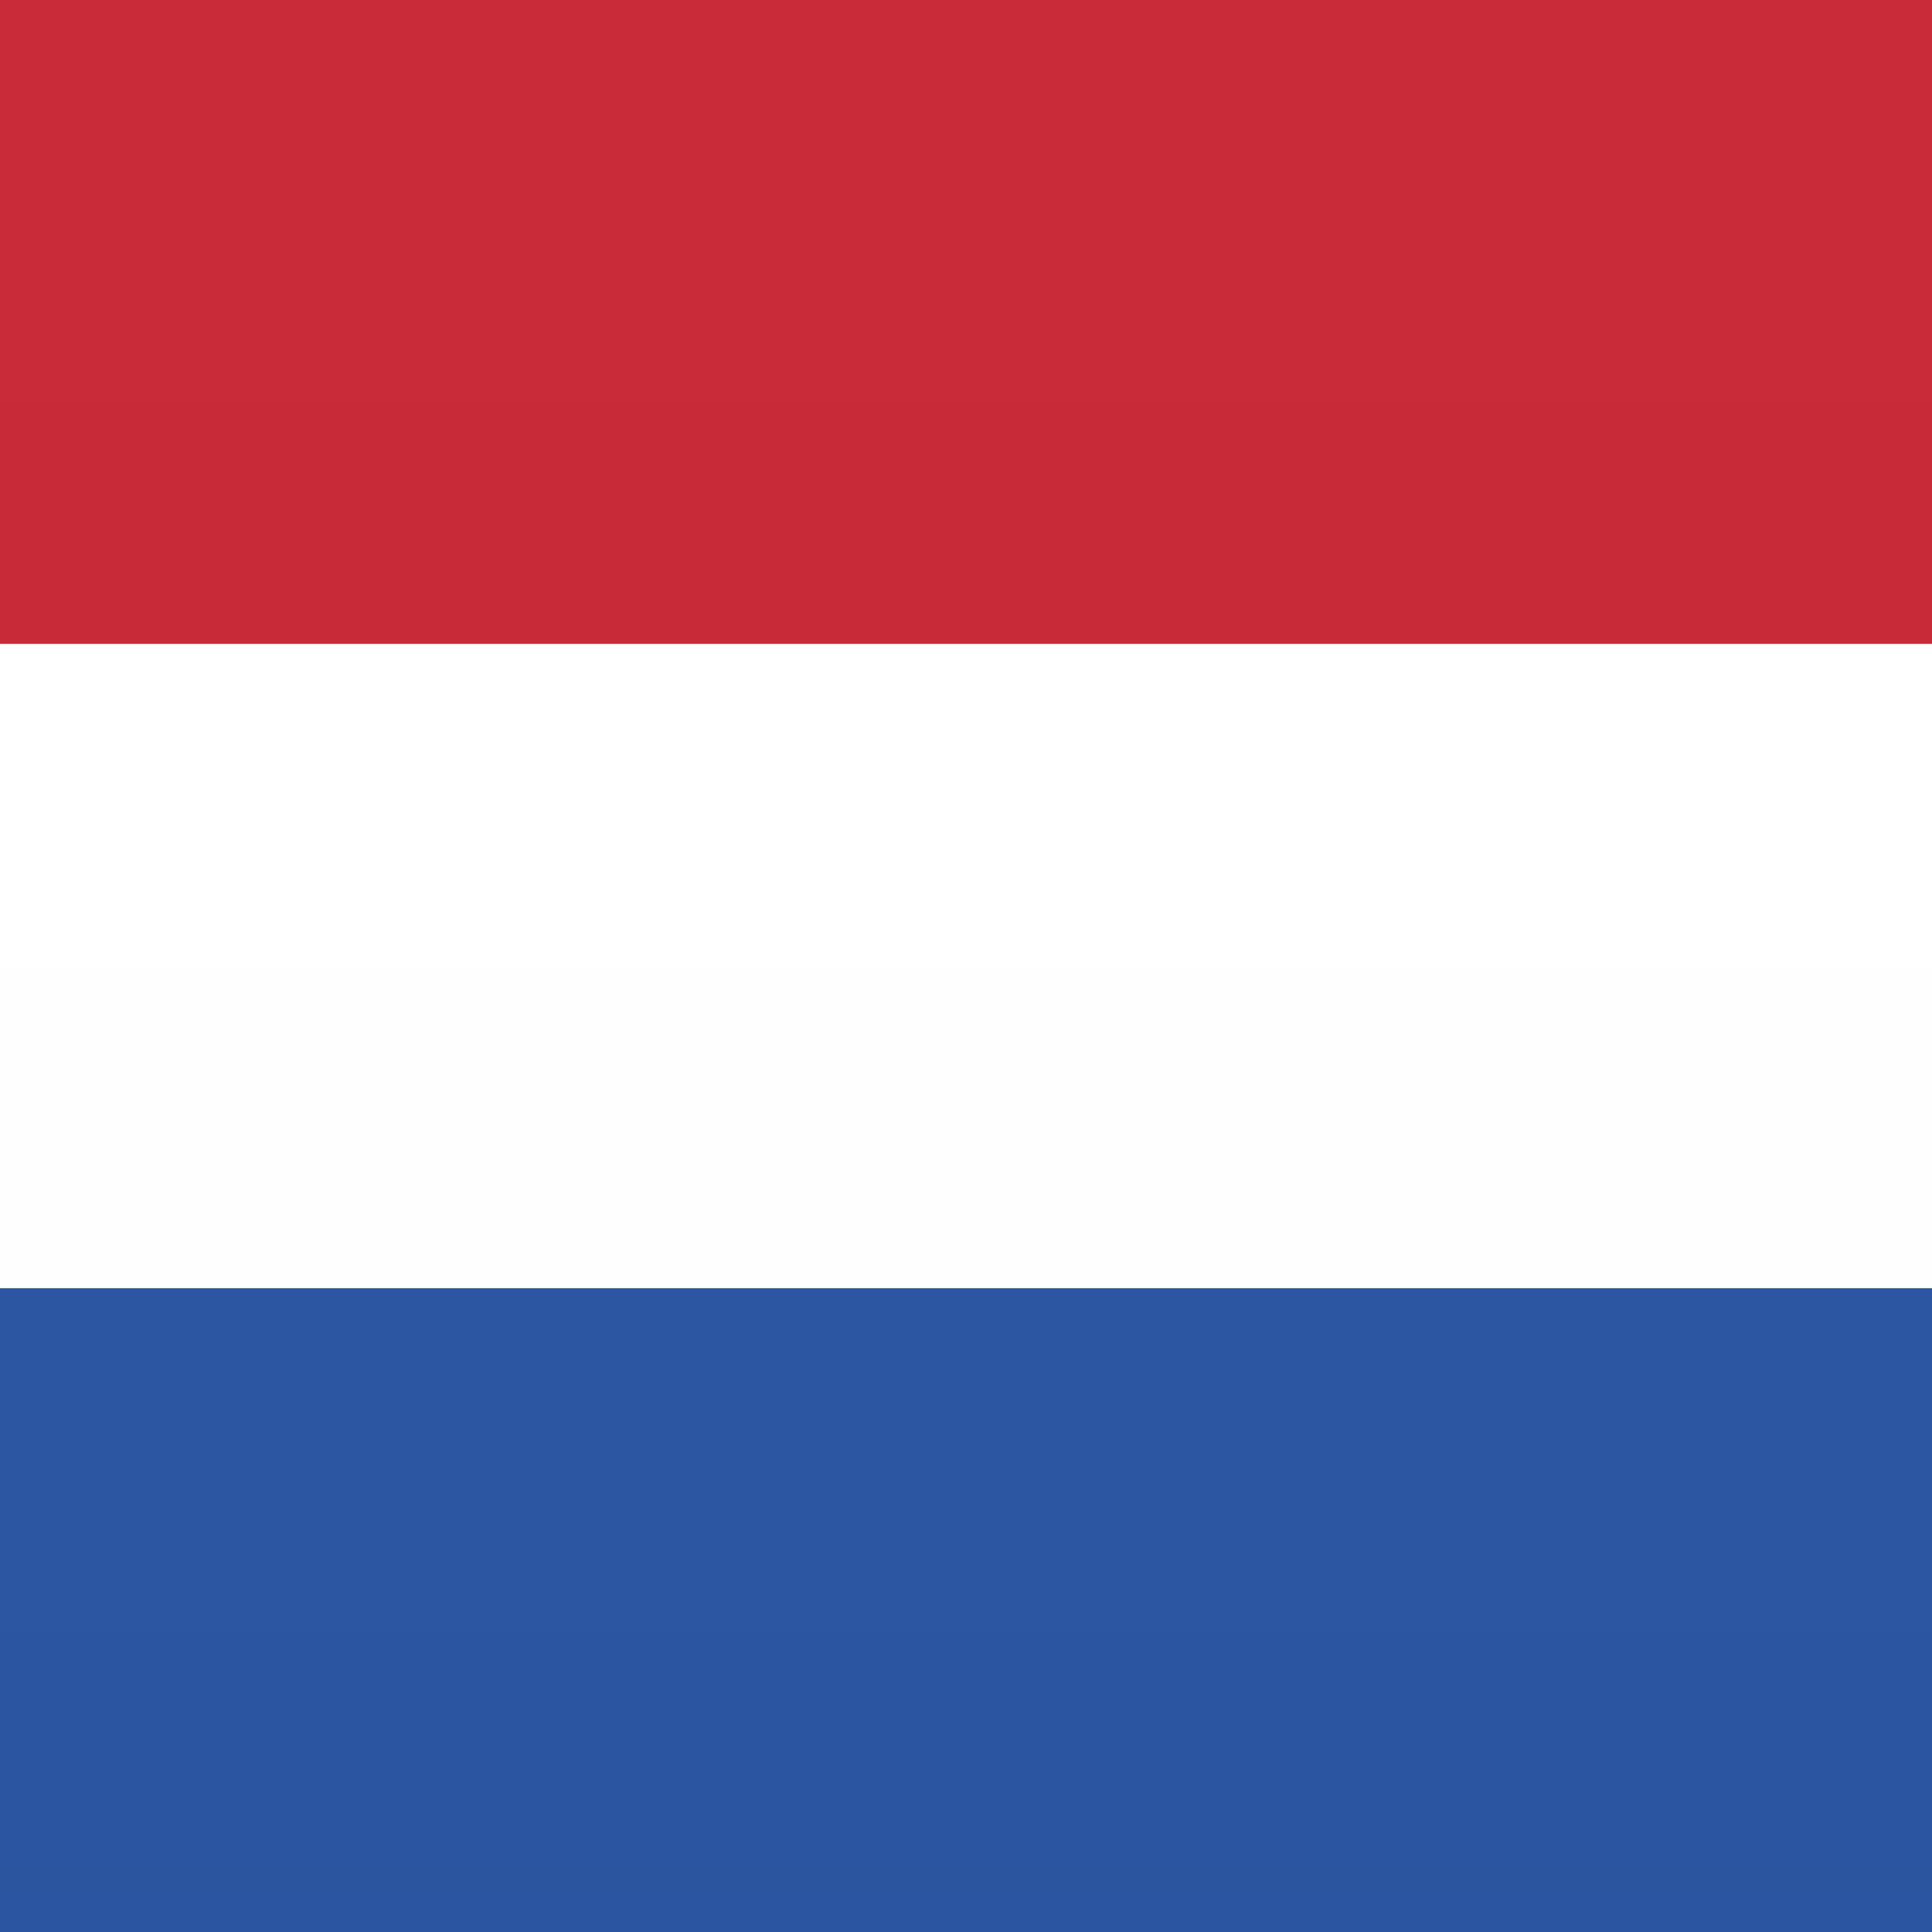
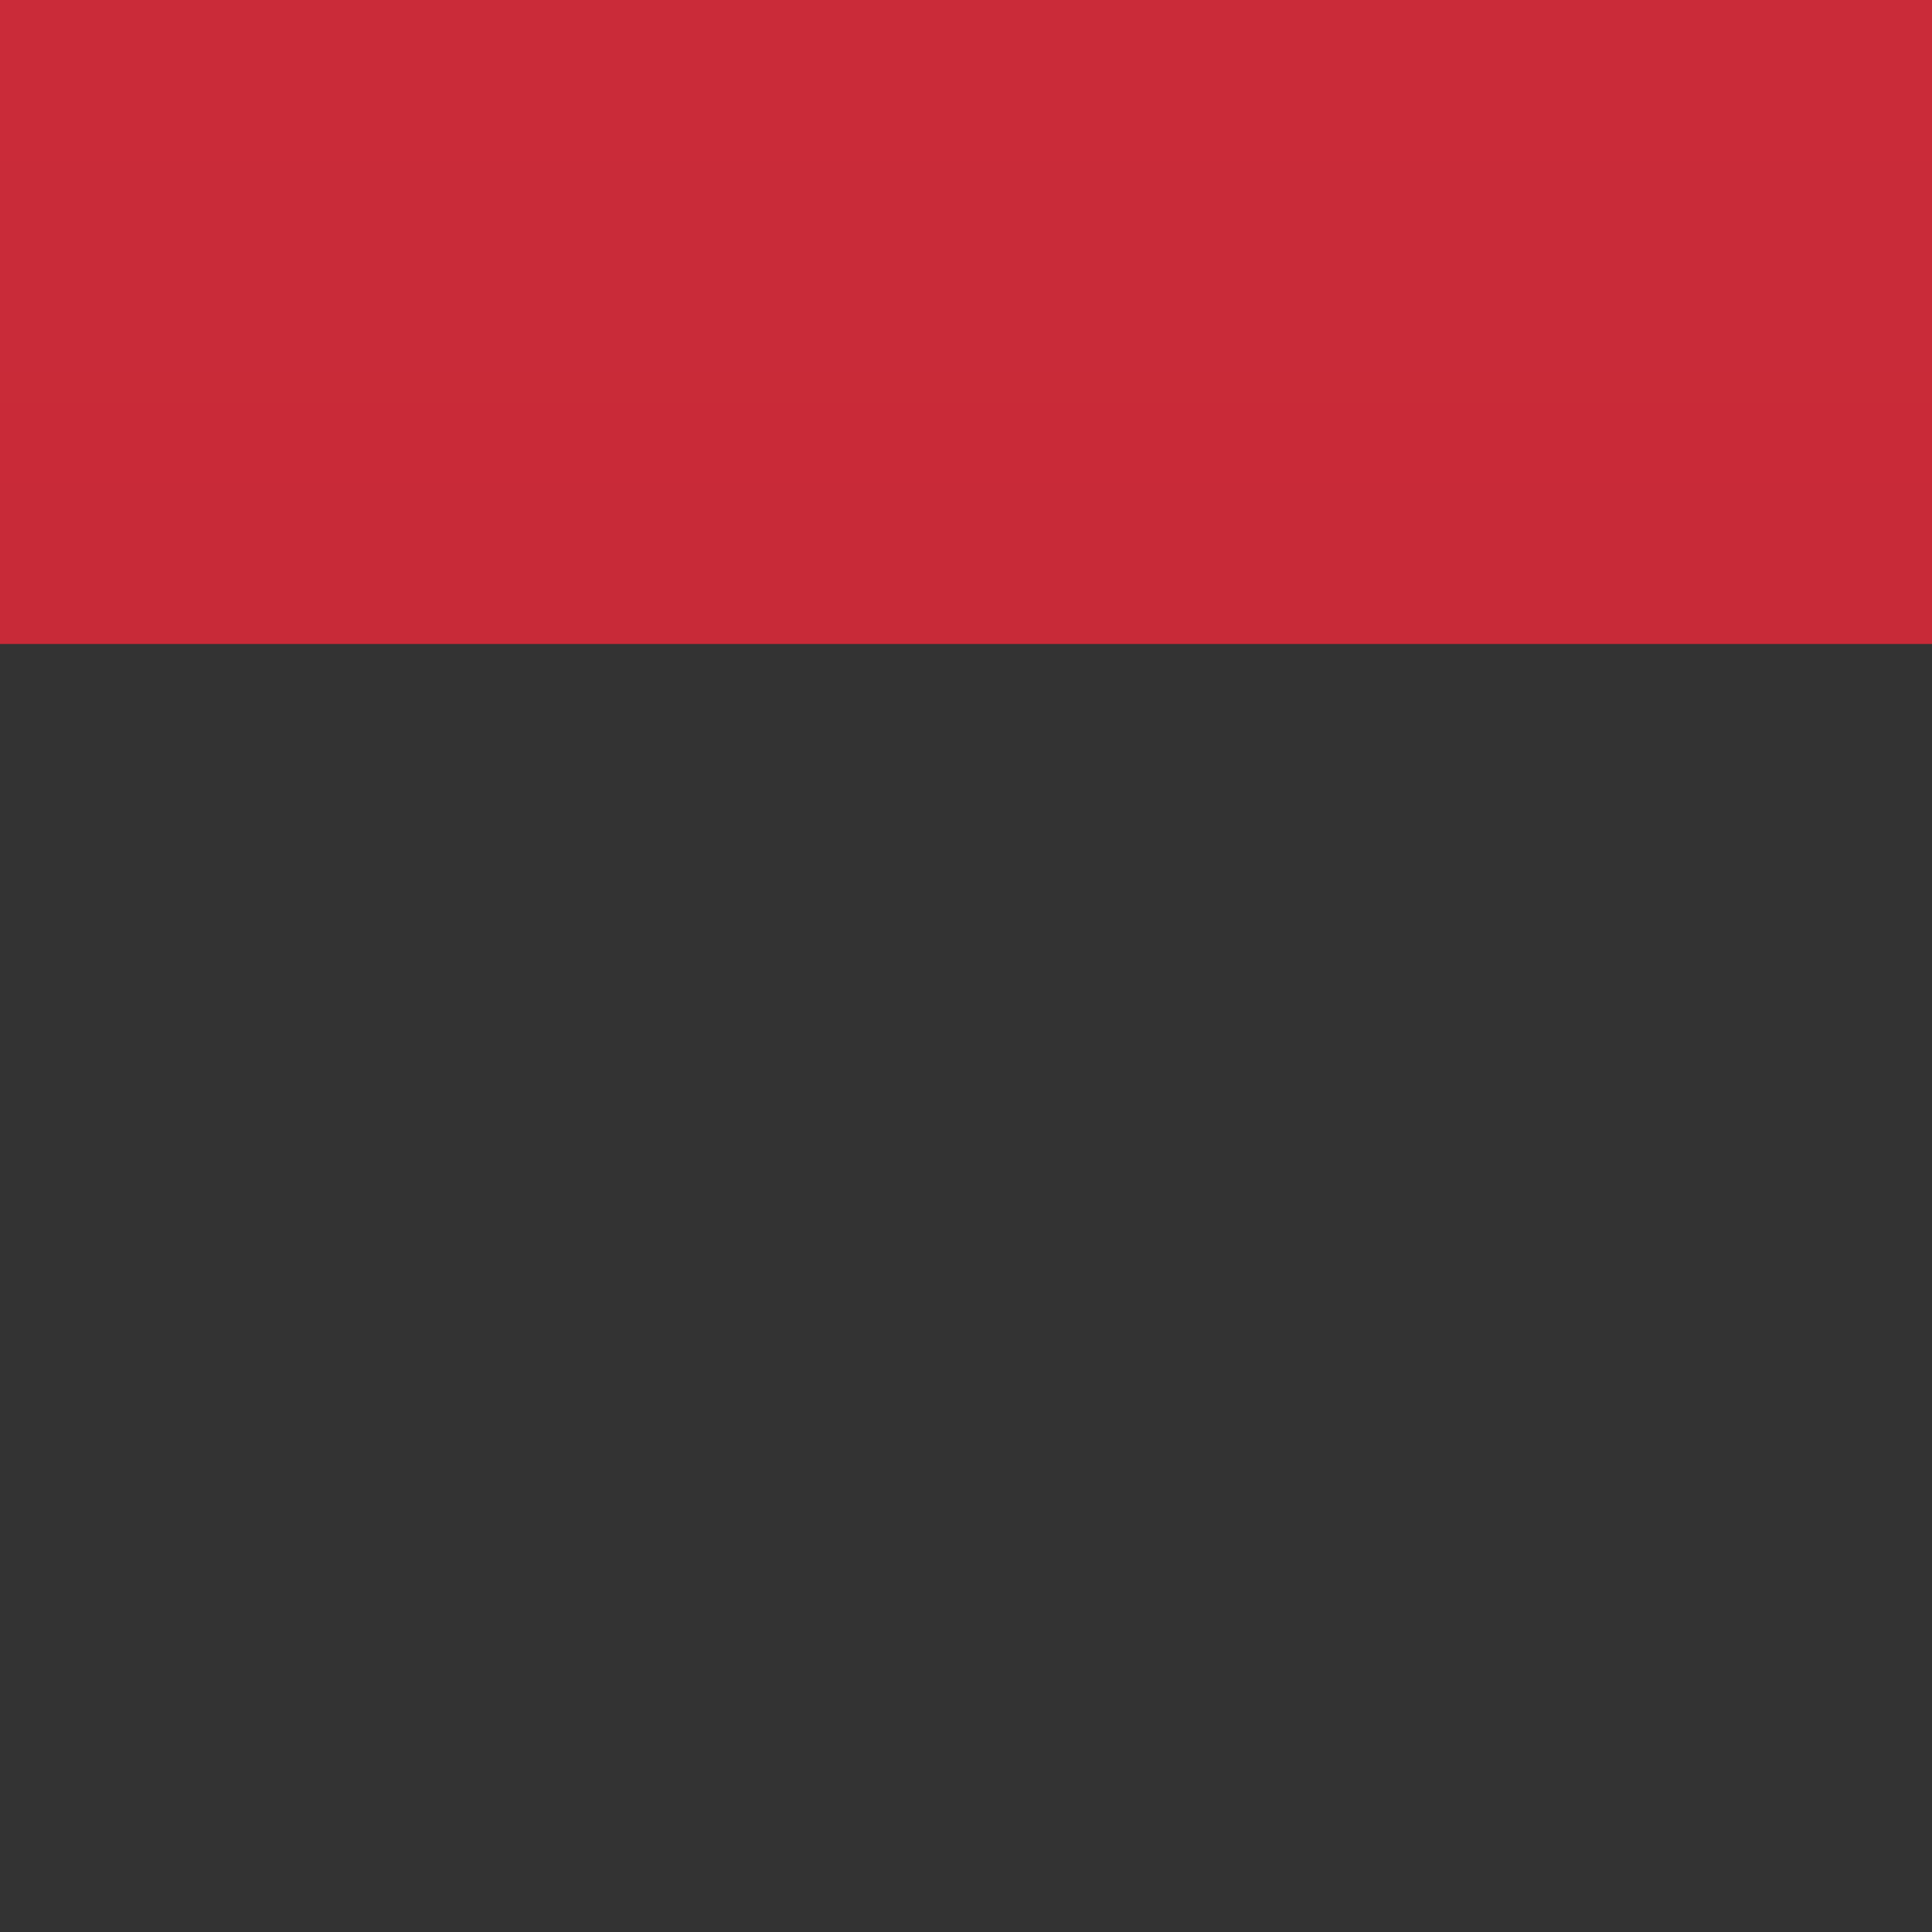
<svg xmlns="http://www.w3.org/2000/svg" width="34" height="34" viewBox="0 0 34 34" fill="none">
  <rect x="0" y="0" width="34" height="34" fill="#333333" stroke="none" />
-   <path fill-rule="evenodd" clip-rule="evenodd" d="M-4.56 0H43.04V34H-4.56V0Z" fill="url(#paint0_linear_905_667)" />
  <path fill-rule="evenodd" clip-rule="evenodd" d="M-4.56 0H43.04V11.333H-4.56V0Z" fill="url(#paint1_linear_905_667)" />
-   <path fill-rule="evenodd" clip-rule="evenodd" d="M-4.56 22.667H43.04V34H-4.56V22.667Z" fill="url(#paint2_linear_905_667)" />
-   <path fill-rule="evenodd" clip-rule="evenodd" d="M-4.56 11.333H43.04V22.667H-4.56V11.333Z" fill="url(#paint3_linear_905_667)" />
  <defs>
    <linearGradient id="paint0_linear_905_667" x1="495.24" y1="0" x2="495.24" y2="510" gradientUnits="userSpaceOnUse">
      <stop stop-color="white" />
      <stop offset="1" stop-color="#F0F0F0" />
    </linearGradient>
    <linearGradient id="paint1_linear_905_667" x1="495.24" y1="0" x2="495.24" y2="170" gradientUnits="userSpaceOnUse">
      <stop stop-color="#CA2B39" />
      <stop offset="1" stop-color="#AC1F2C" />
    </linearGradient>
    <linearGradient id="paint2_linear_905_667" x1="495.24" y1="22.667" x2="495.24" y2="192.667" gradientUnits="userSpaceOnUse">
      <stop stop-color="#2C56A2" />
      <stop offset="1" stop-color="#244889" />
    </linearGradient>
    <linearGradient id="paint3_linear_905_667" x1="495.24" y1="11.333" x2="495.24" y2="181.333" gradientUnits="userSpaceOnUse">
      <stop stop-color="white" />
      <stop offset="1" stop-color="#F0F0F0" />
    </linearGradient>
  </defs>
</svg>